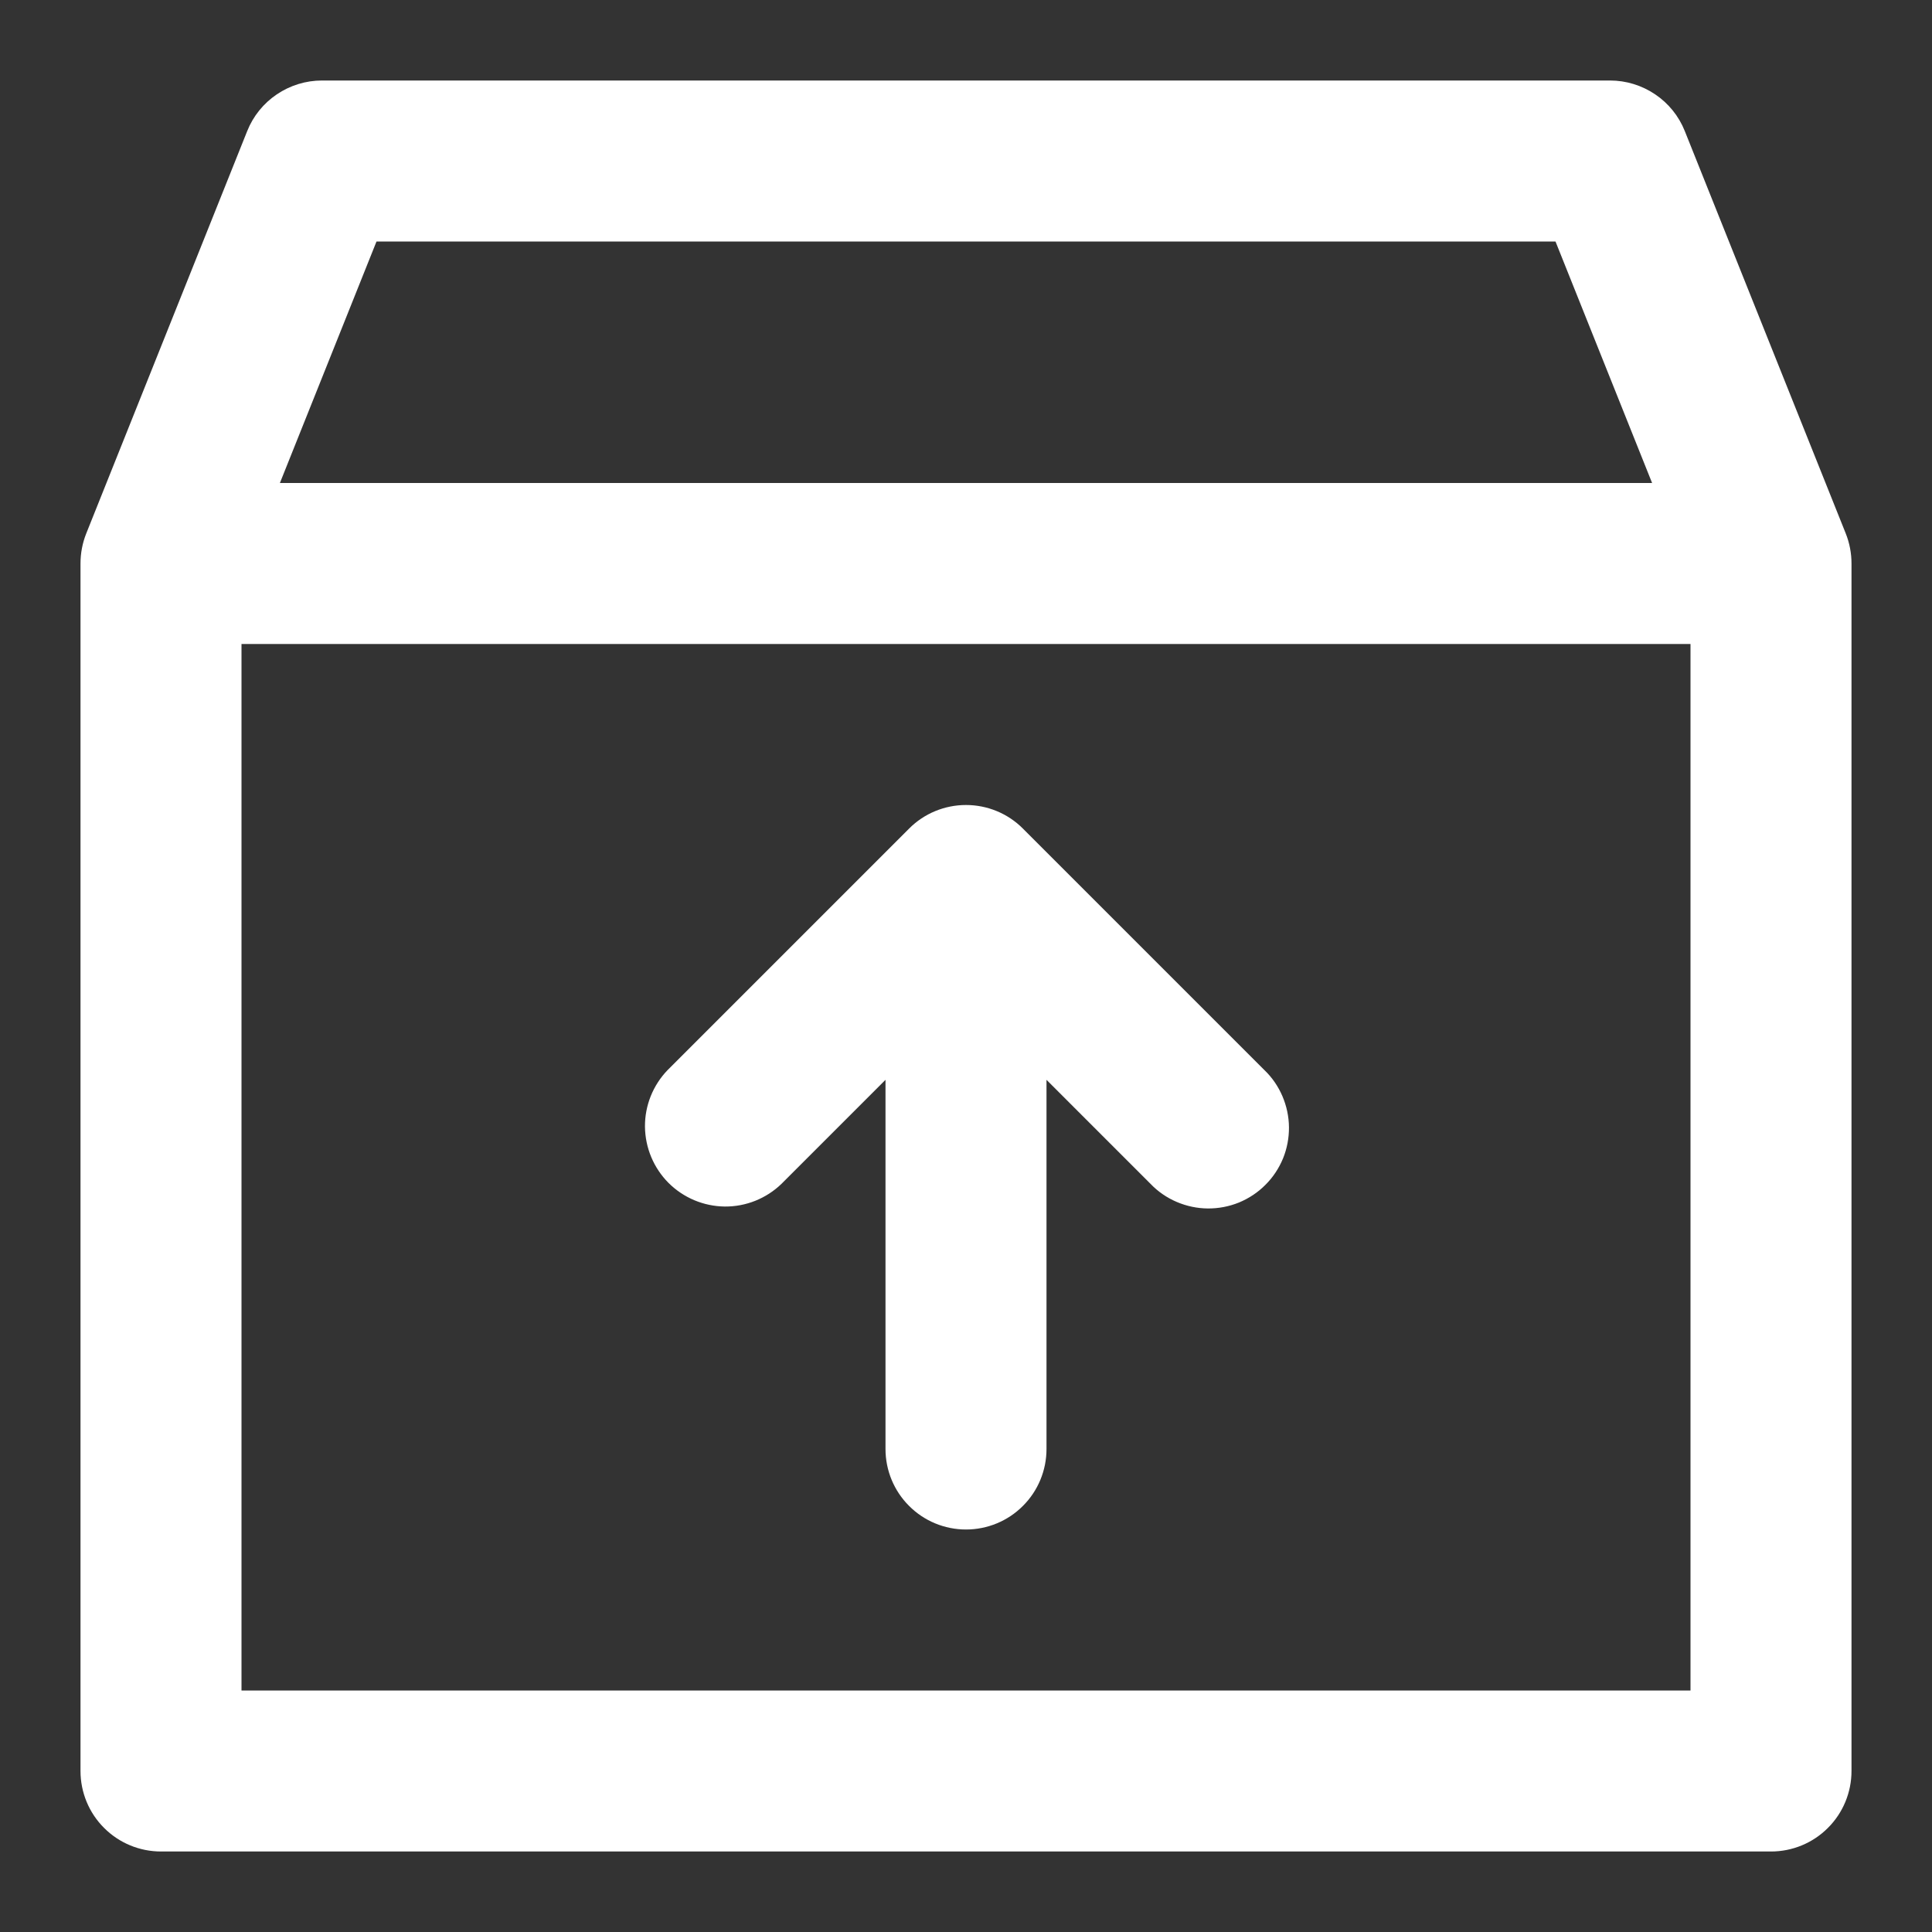
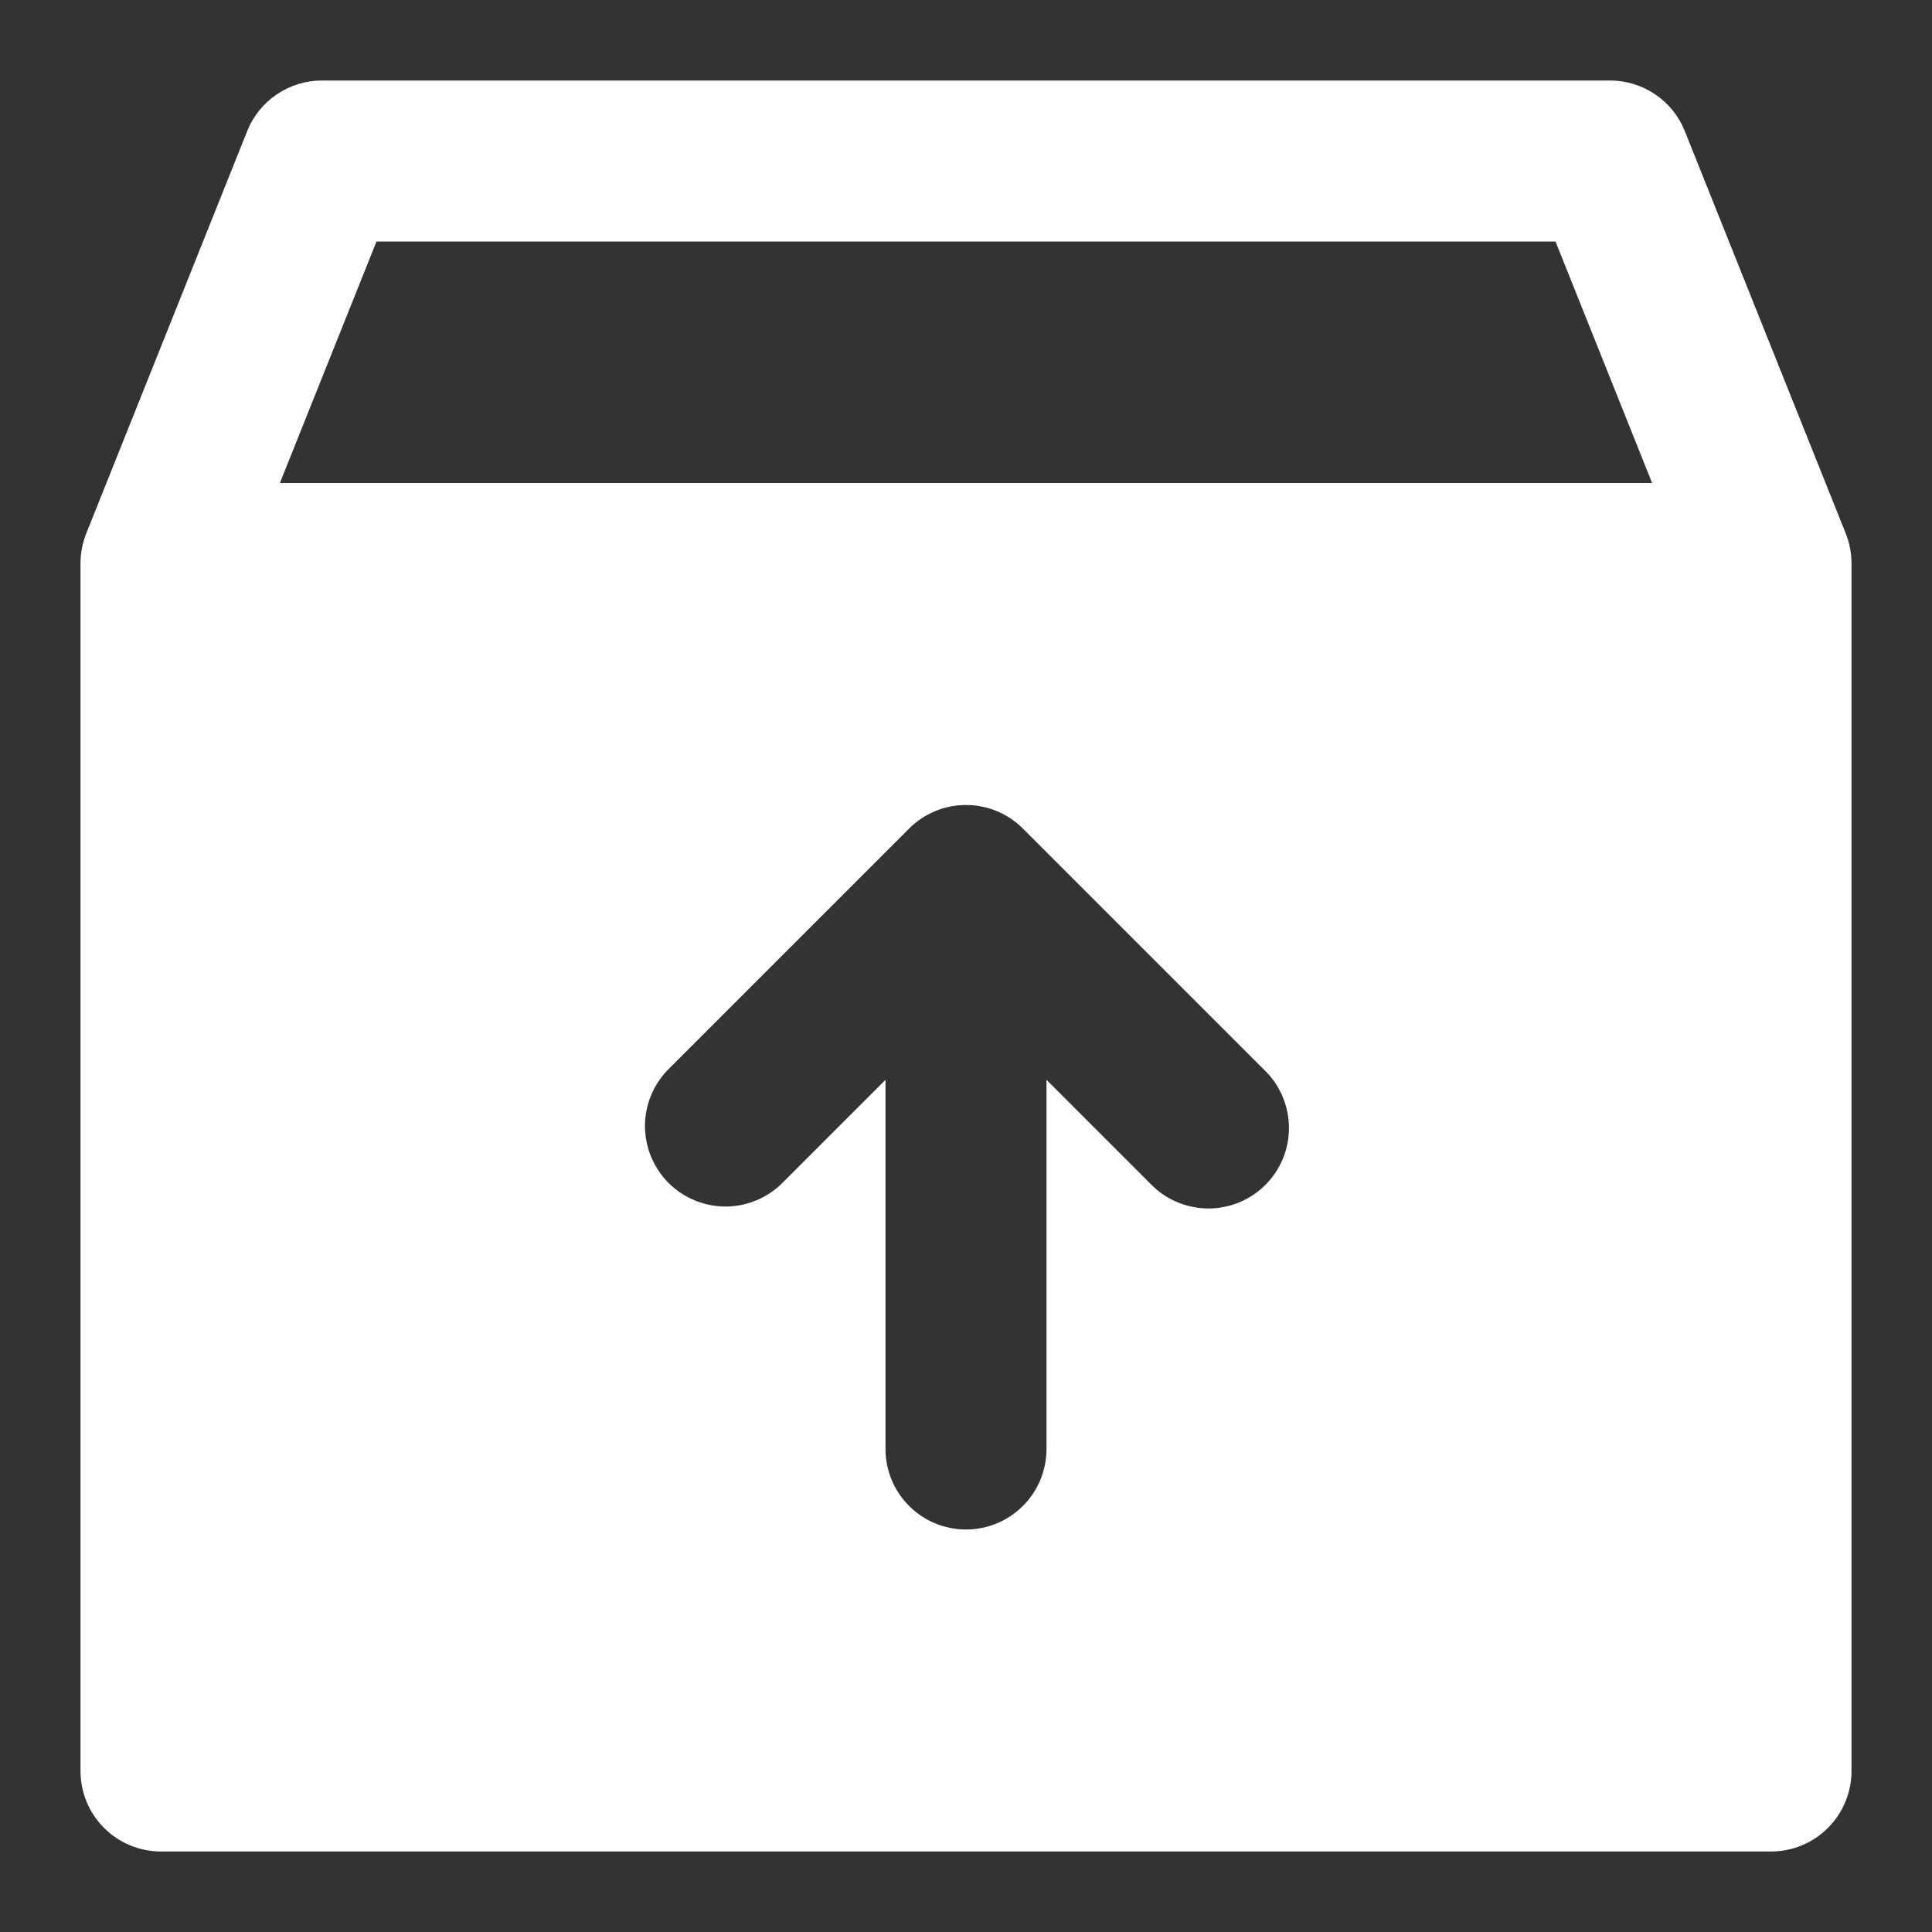
<svg xmlns="http://www.w3.org/2000/svg" width="24" height="24" viewBox="0 0 24 24" fill="none">
  <rect x="0" y="0" width="24" height="24" fill="#333333" stroke="none" />
-   <path d="M22.929 6.628L20.929 1.628C20.855 1.442 20.726 1.283 20.561 1.172C20.395 1.06 20.2 1 20 1H4C3.8 1 3.605 1.06 3.439 1.172C3.274 1.283 3.145 1.442 3.071 1.628L1.071 6.628C1.024 6.746 1 6.873 1 7V22C1 22.265 1.105 22.52 1.293 22.707C1.48 22.895 1.735 23 2 23H22C22.265 23 22.52 22.895 22.707 22.707C22.895 22.52 23 22.265 23 22V7C23 6.873 22.976 6.746 22.929 6.628ZM4.677 3H19.323L20.523 6H3.477L4.677 3ZM3 21V8H21V21H3ZM15.707 13.293C15.803 13.385 15.879 13.496 15.931 13.618C15.983 13.74 16.011 13.871 16.012 14.004C16.013 14.136 15.988 14.268 15.938 14.391C15.887 14.514 15.813 14.626 15.719 14.719C15.626 14.813 15.514 14.887 15.391 14.938C15.268 14.988 15.136 15.013 15.004 15.012C14.871 15.011 14.74 14.983 14.618 14.931C14.496 14.879 14.385 14.803 14.293 14.707L13 13.414V18C13 18.265 12.895 18.52 12.707 18.707C12.52 18.895 12.265 19 12 19C11.735 19 11.48 18.895 11.293 18.707C11.105 18.52 11 18.265 11 18V13.414L9.707 14.707C9.518 14.889 9.266 14.99 9.004 14.988C8.741 14.985 8.491 14.88 8.305 14.695C8.12 14.509 8.015 14.259 8.012 13.996C8.01 13.734 8.111 13.482 8.293 13.293L11.293 10.293C11.48 10.105 11.735 10 12 10C12.265 10 12.52 10.105 12.707 10.293L15.707 13.293Z" fill="white" />
+   <path d="M22.929 6.628L20.929 1.628C20.855 1.442 20.726 1.283 20.561 1.172C20.395 1.06 20.2 1 20 1H4C3.8 1 3.605 1.06 3.439 1.172C3.274 1.283 3.145 1.442 3.071 1.628L1.071 6.628C1.024 6.746 1 6.873 1 7V22C1 22.265 1.105 22.52 1.293 22.707C1.48 22.895 1.735 23 2 23H22C22.265 23 22.52 22.895 22.707 22.707C22.895 22.52 23 22.265 23 22V7C23 6.873 22.976 6.746 22.929 6.628ZM4.677 3H19.323L20.523 6H3.477L4.677 3ZM3 21V8H21H3ZM15.707 13.293C15.803 13.385 15.879 13.496 15.931 13.618C15.983 13.74 16.011 13.871 16.012 14.004C16.013 14.136 15.988 14.268 15.938 14.391C15.887 14.514 15.813 14.626 15.719 14.719C15.626 14.813 15.514 14.887 15.391 14.938C15.268 14.988 15.136 15.013 15.004 15.012C14.871 15.011 14.74 14.983 14.618 14.931C14.496 14.879 14.385 14.803 14.293 14.707L13 13.414V18C13 18.265 12.895 18.52 12.707 18.707C12.52 18.895 12.265 19 12 19C11.735 19 11.48 18.895 11.293 18.707C11.105 18.52 11 18.265 11 18V13.414L9.707 14.707C9.518 14.889 9.266 14.99 9.004 14.988C8.741 14.985 8.491 14.88 8.305 14.695C8.12 14.509 8.015 14.259 8.012 13.996C8.01 13.734 8.111 13.482 8.293 13.293L11.293 10.293C11.48 10.105 11.735 10 12 10C12.265 10 12.52 10.105 12.707 10.293L15.707 13.293Z" fill="white" />
</svg>